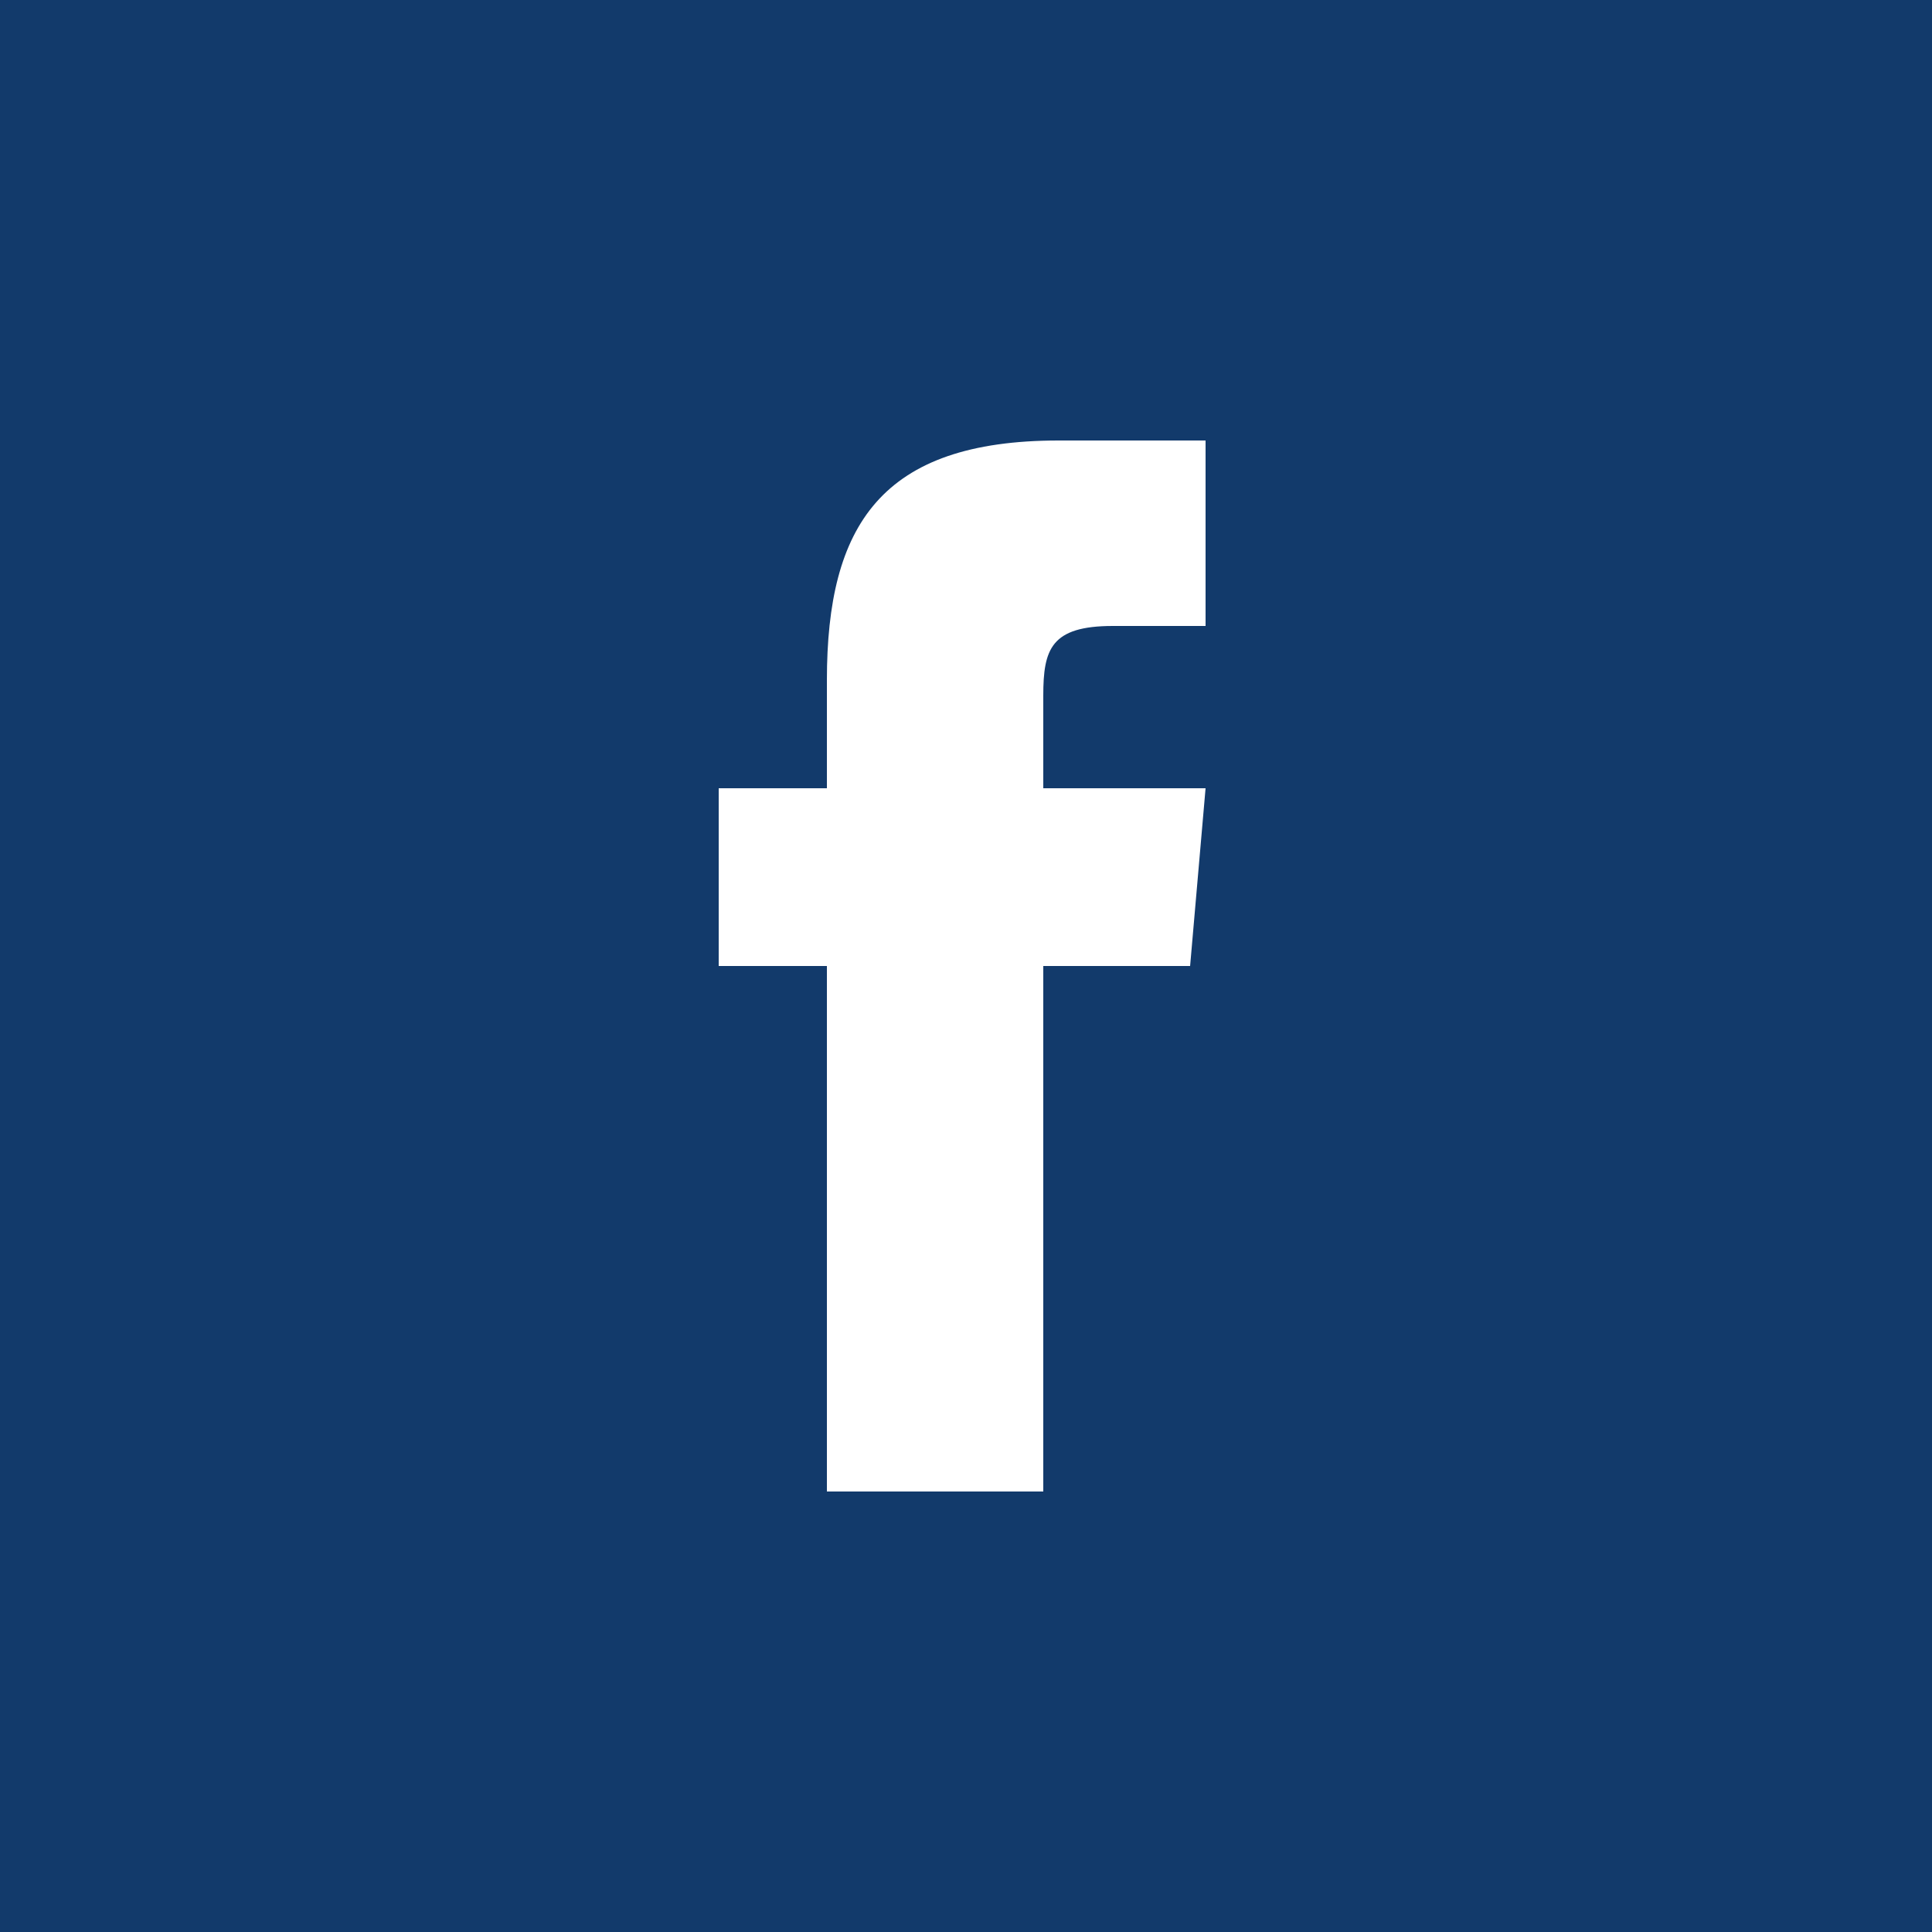
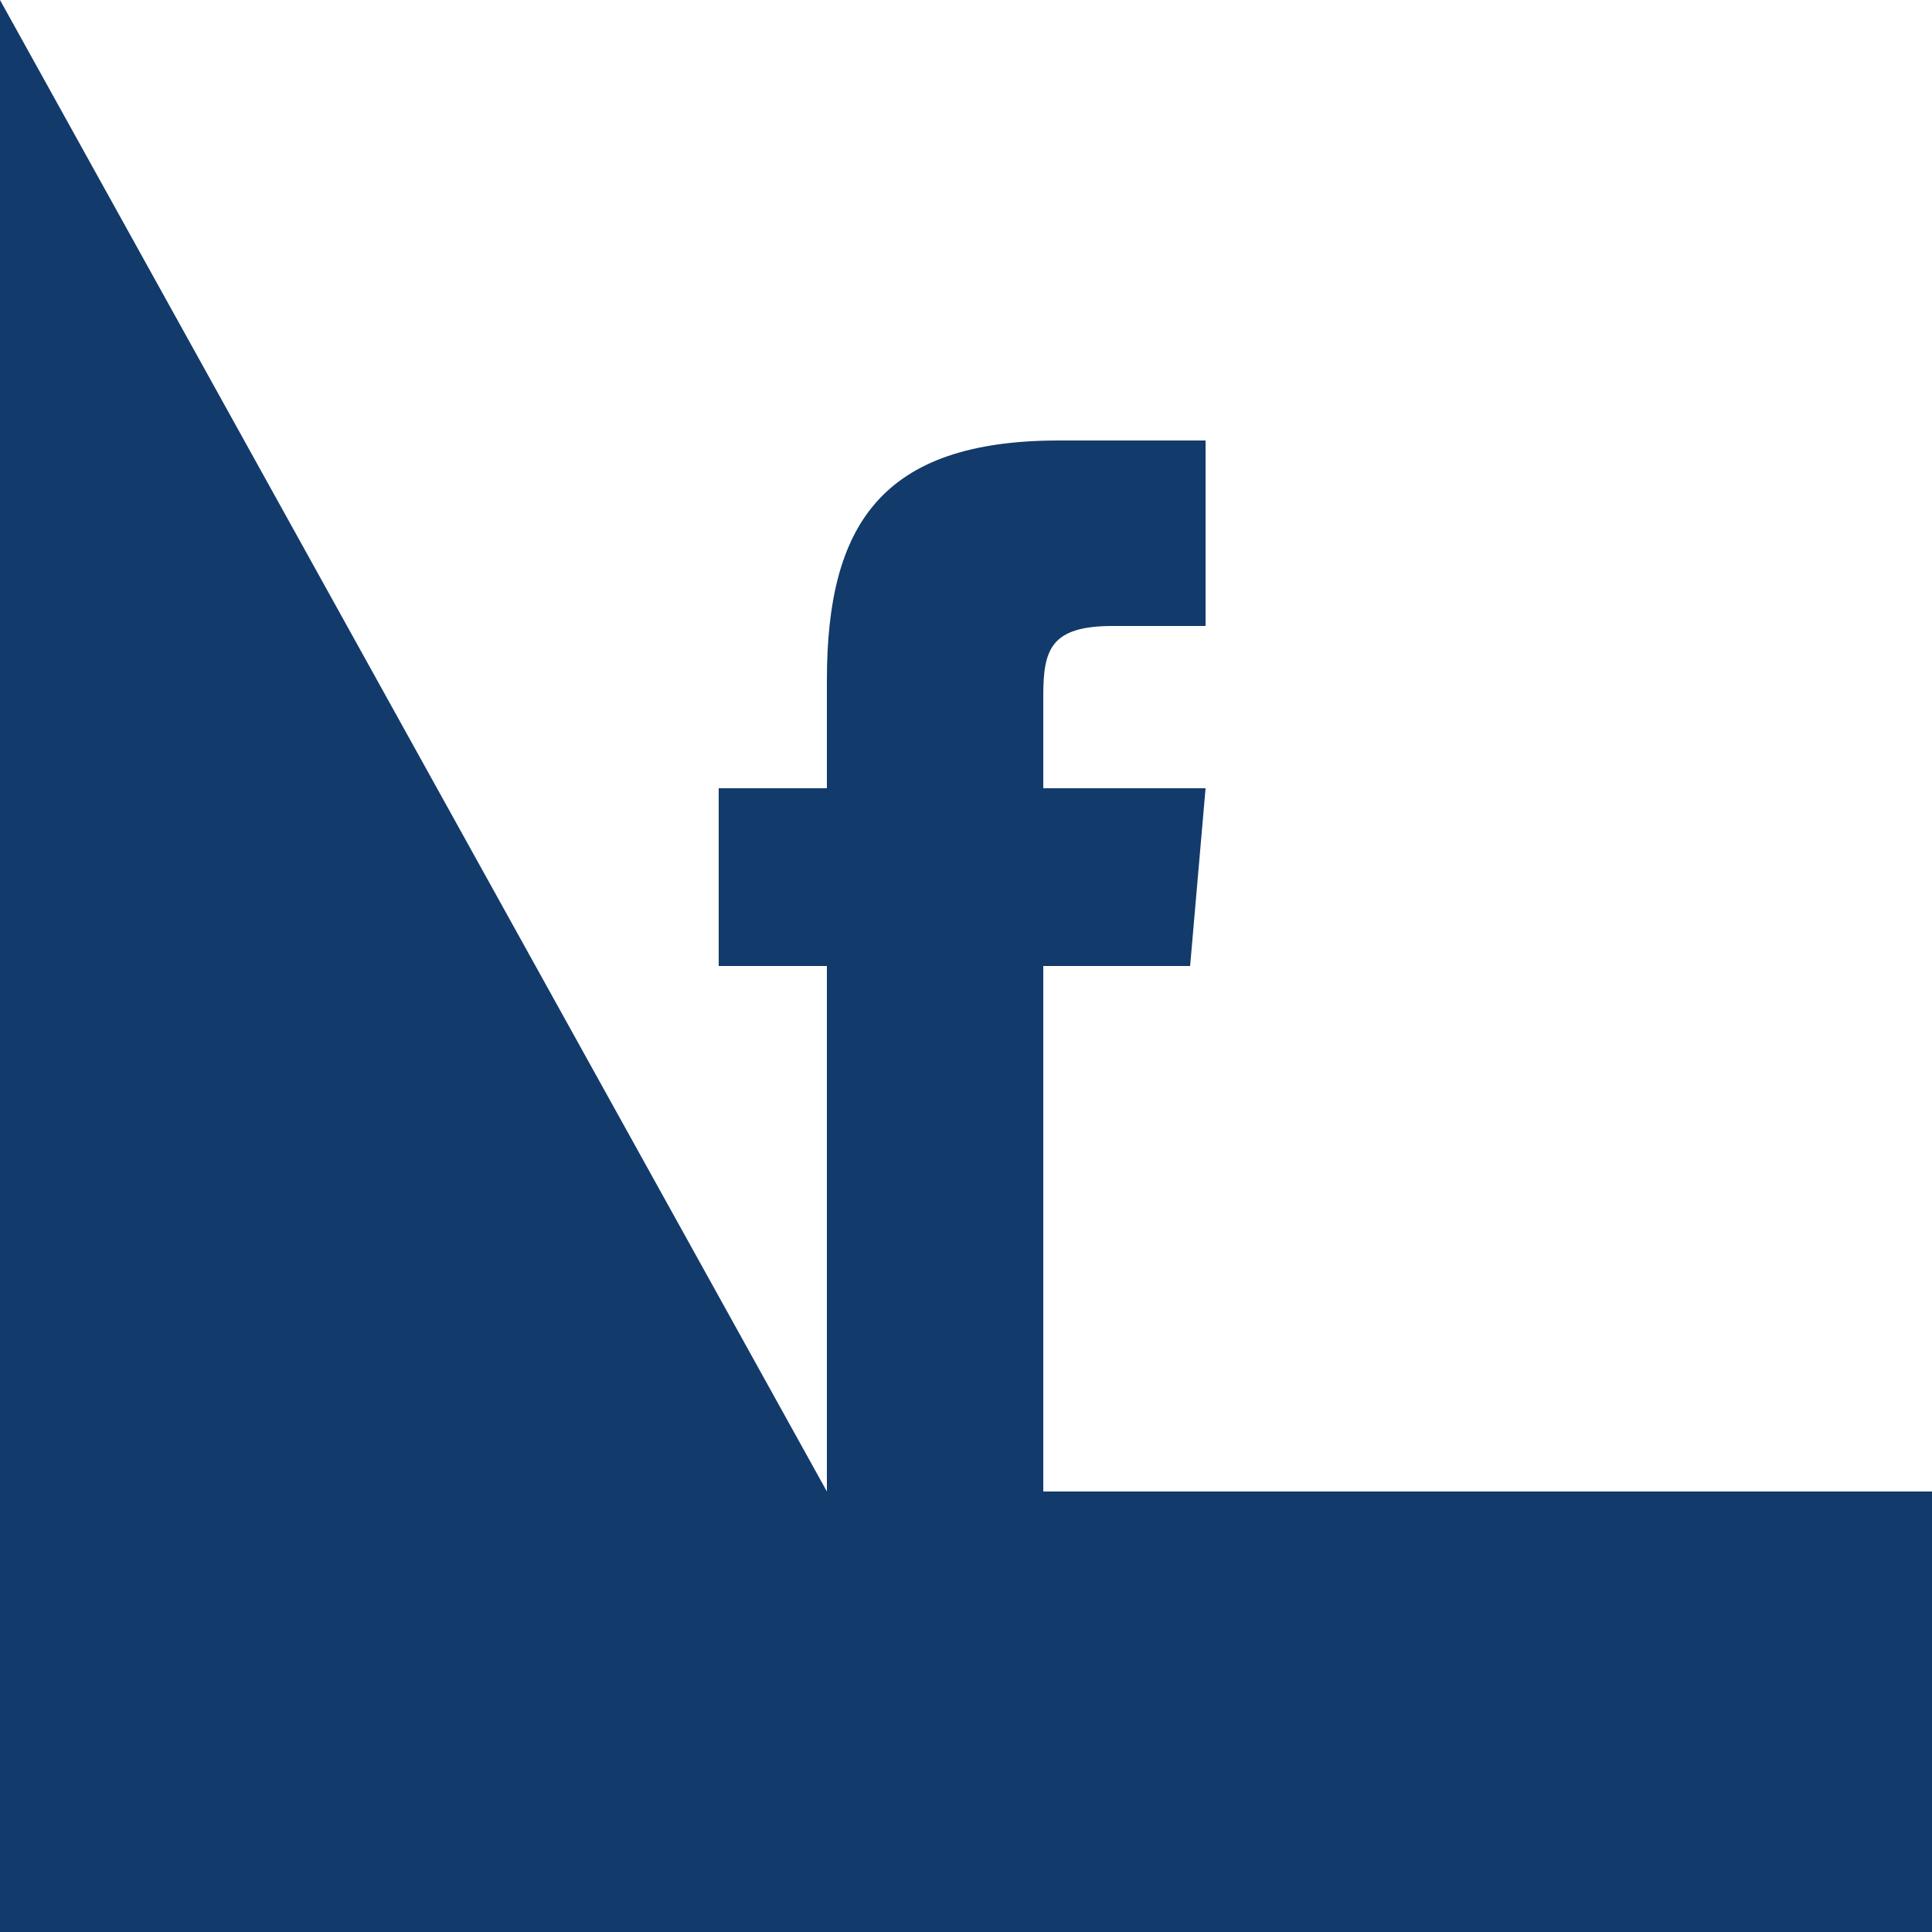
<svg xmlns="http://www.w3.org/2000/svg" version="1.1" id="Layer_1" x="0px" y="0px" width="25px" height="25px" viewBox="0 0 25 25" enable-background="new 0 0 25 25" xml:space="preserve">
-   <path fill-rule="evenodd" clip-rule="evenodd" fill="#123A6B" d="M10.7,19.3h2.8v-6.8h1.9l0.2-2.3h-2.1V9c0-0.6,0.1-0.9,0.9-0.9h1.2  V5.7h-1.9c-2.3,0-3,1.1-3,3.1v1.4H9.3v2.3h1.4V19.3z M0,0h25v25H0V0z" />
+   <path fill-rule="evenodd" clip-rule="evenodd" fill="#123A6B" d="M10.7,19.3h2.8v-6.8h1.9l0.2-2.3h-2.1V9c0-0.6,0.1-0.9,0.9-0.9h1.2  V5.7h-1.9c-2.3,0-3,1.1-3,3.1v1.4H9.3v2.3h1.4V19.3z h25v25H0V0z" />
</svg>